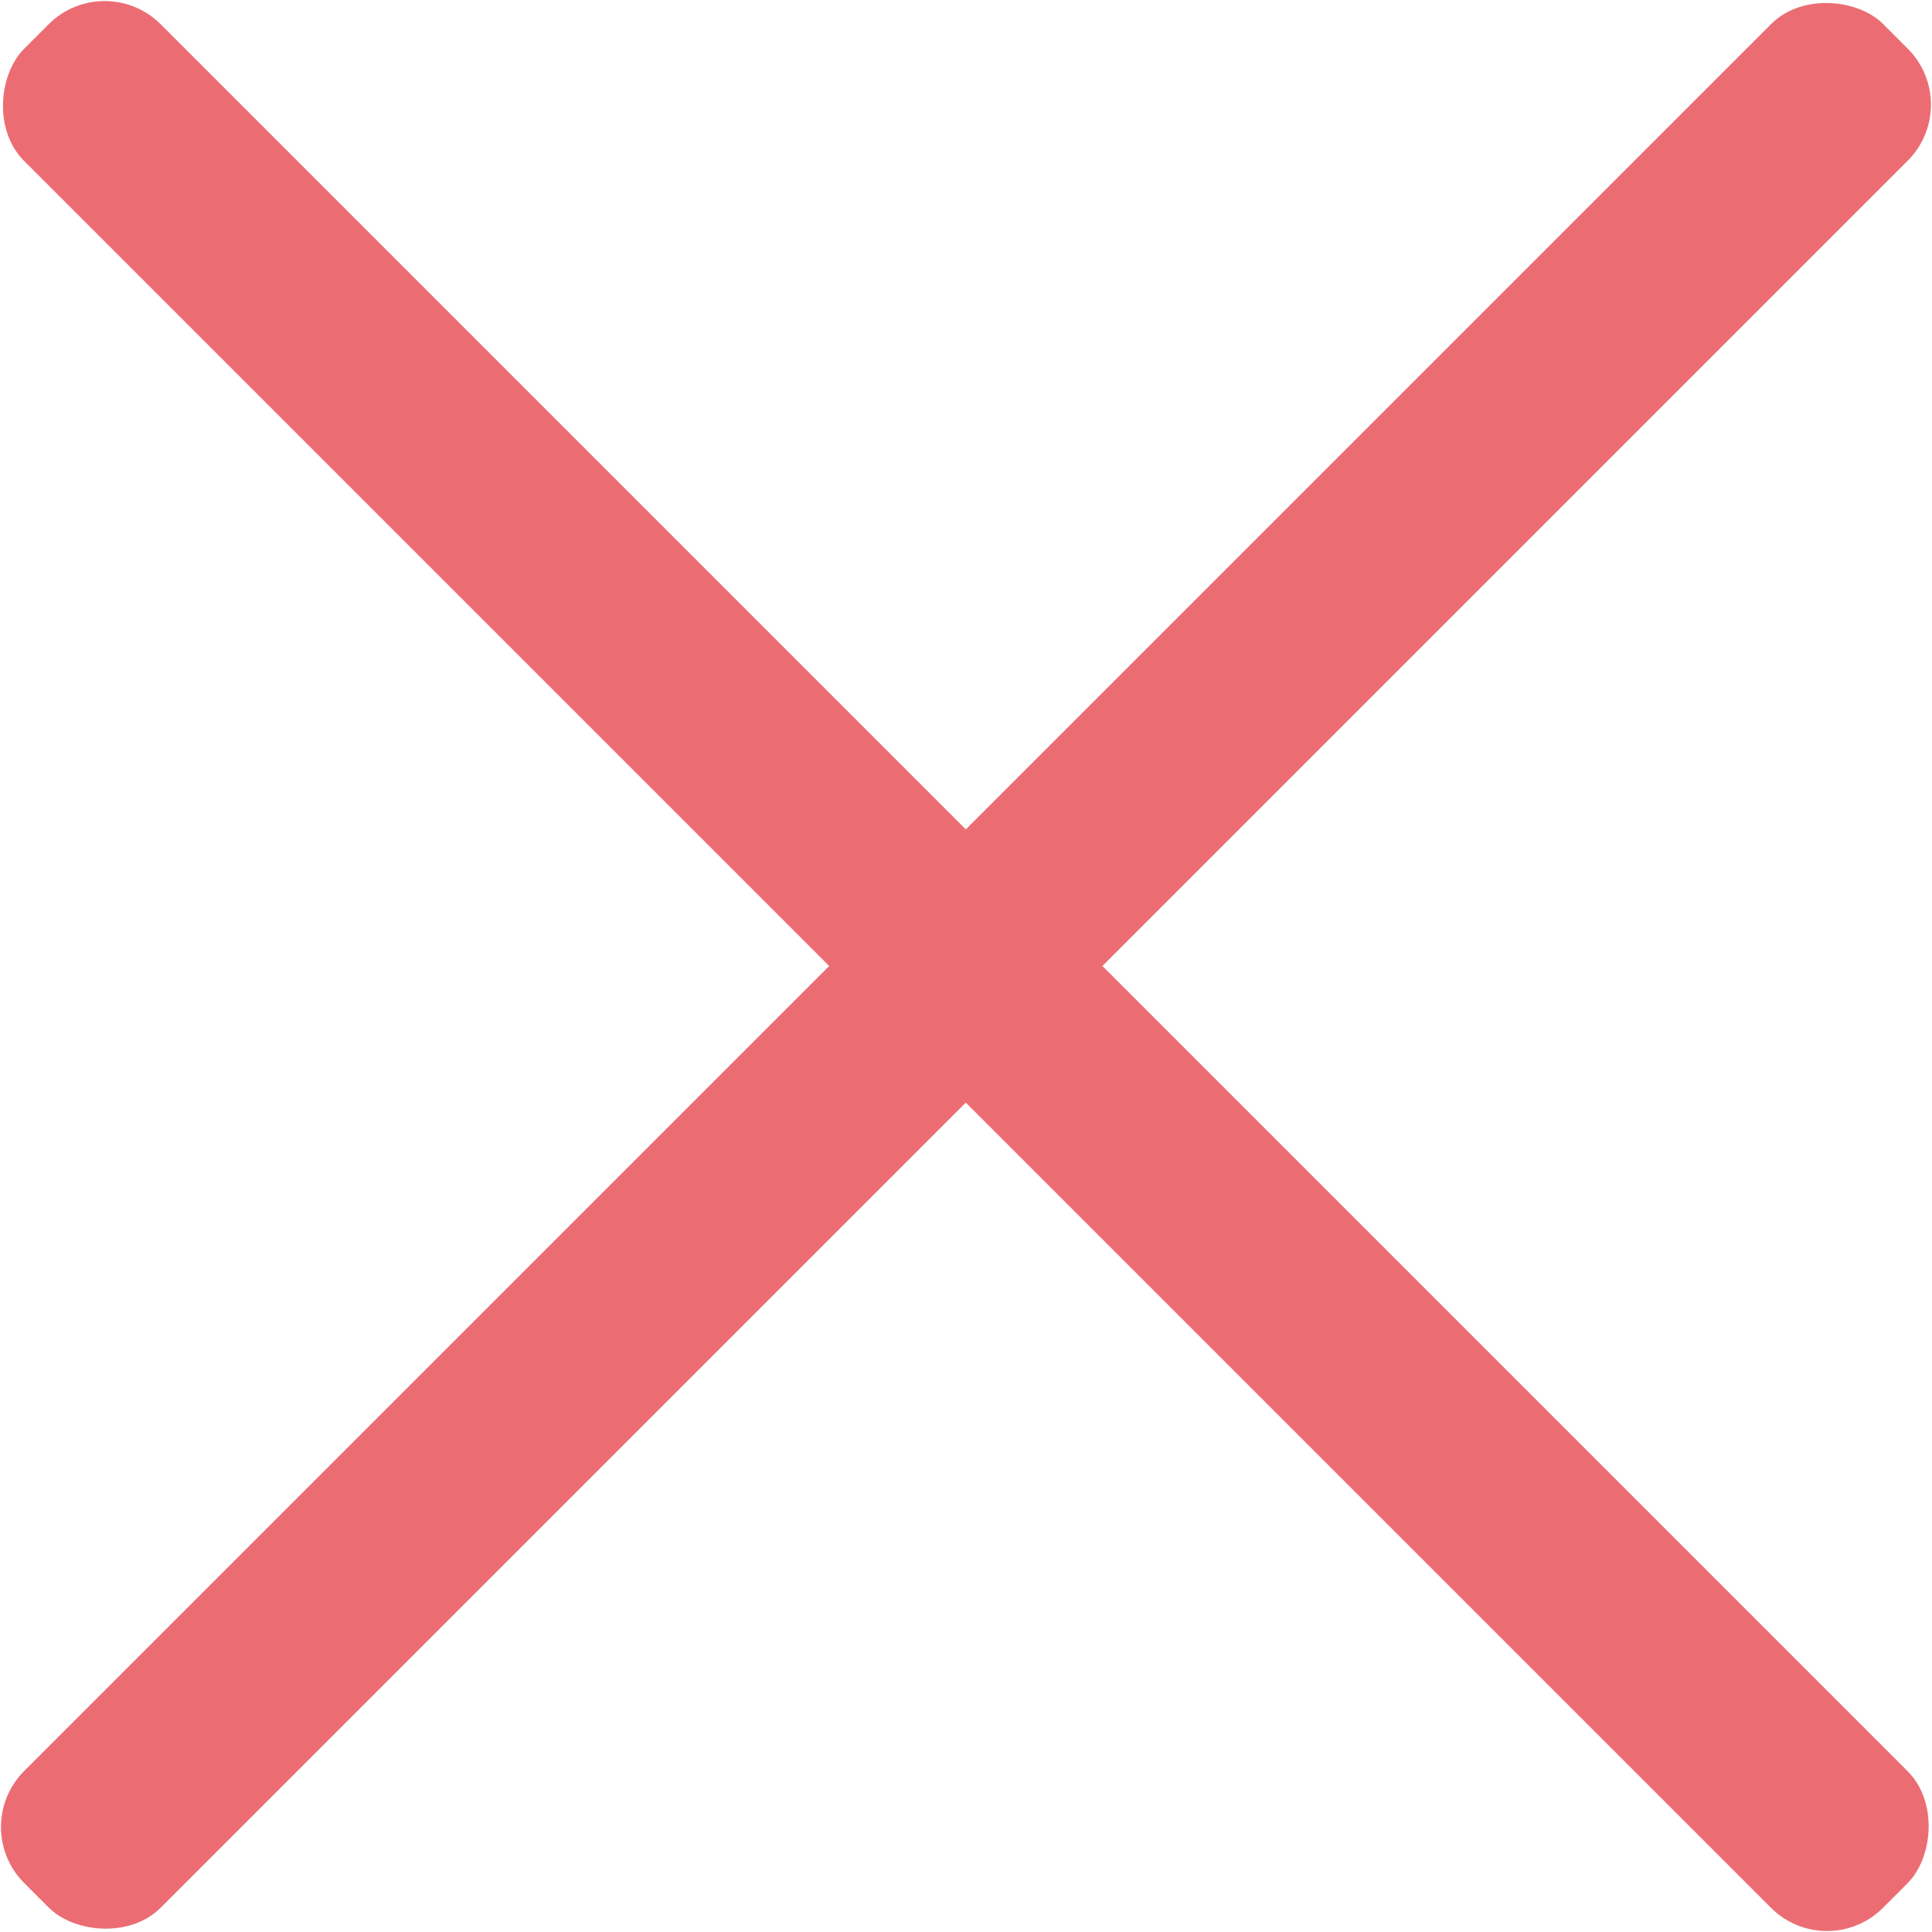
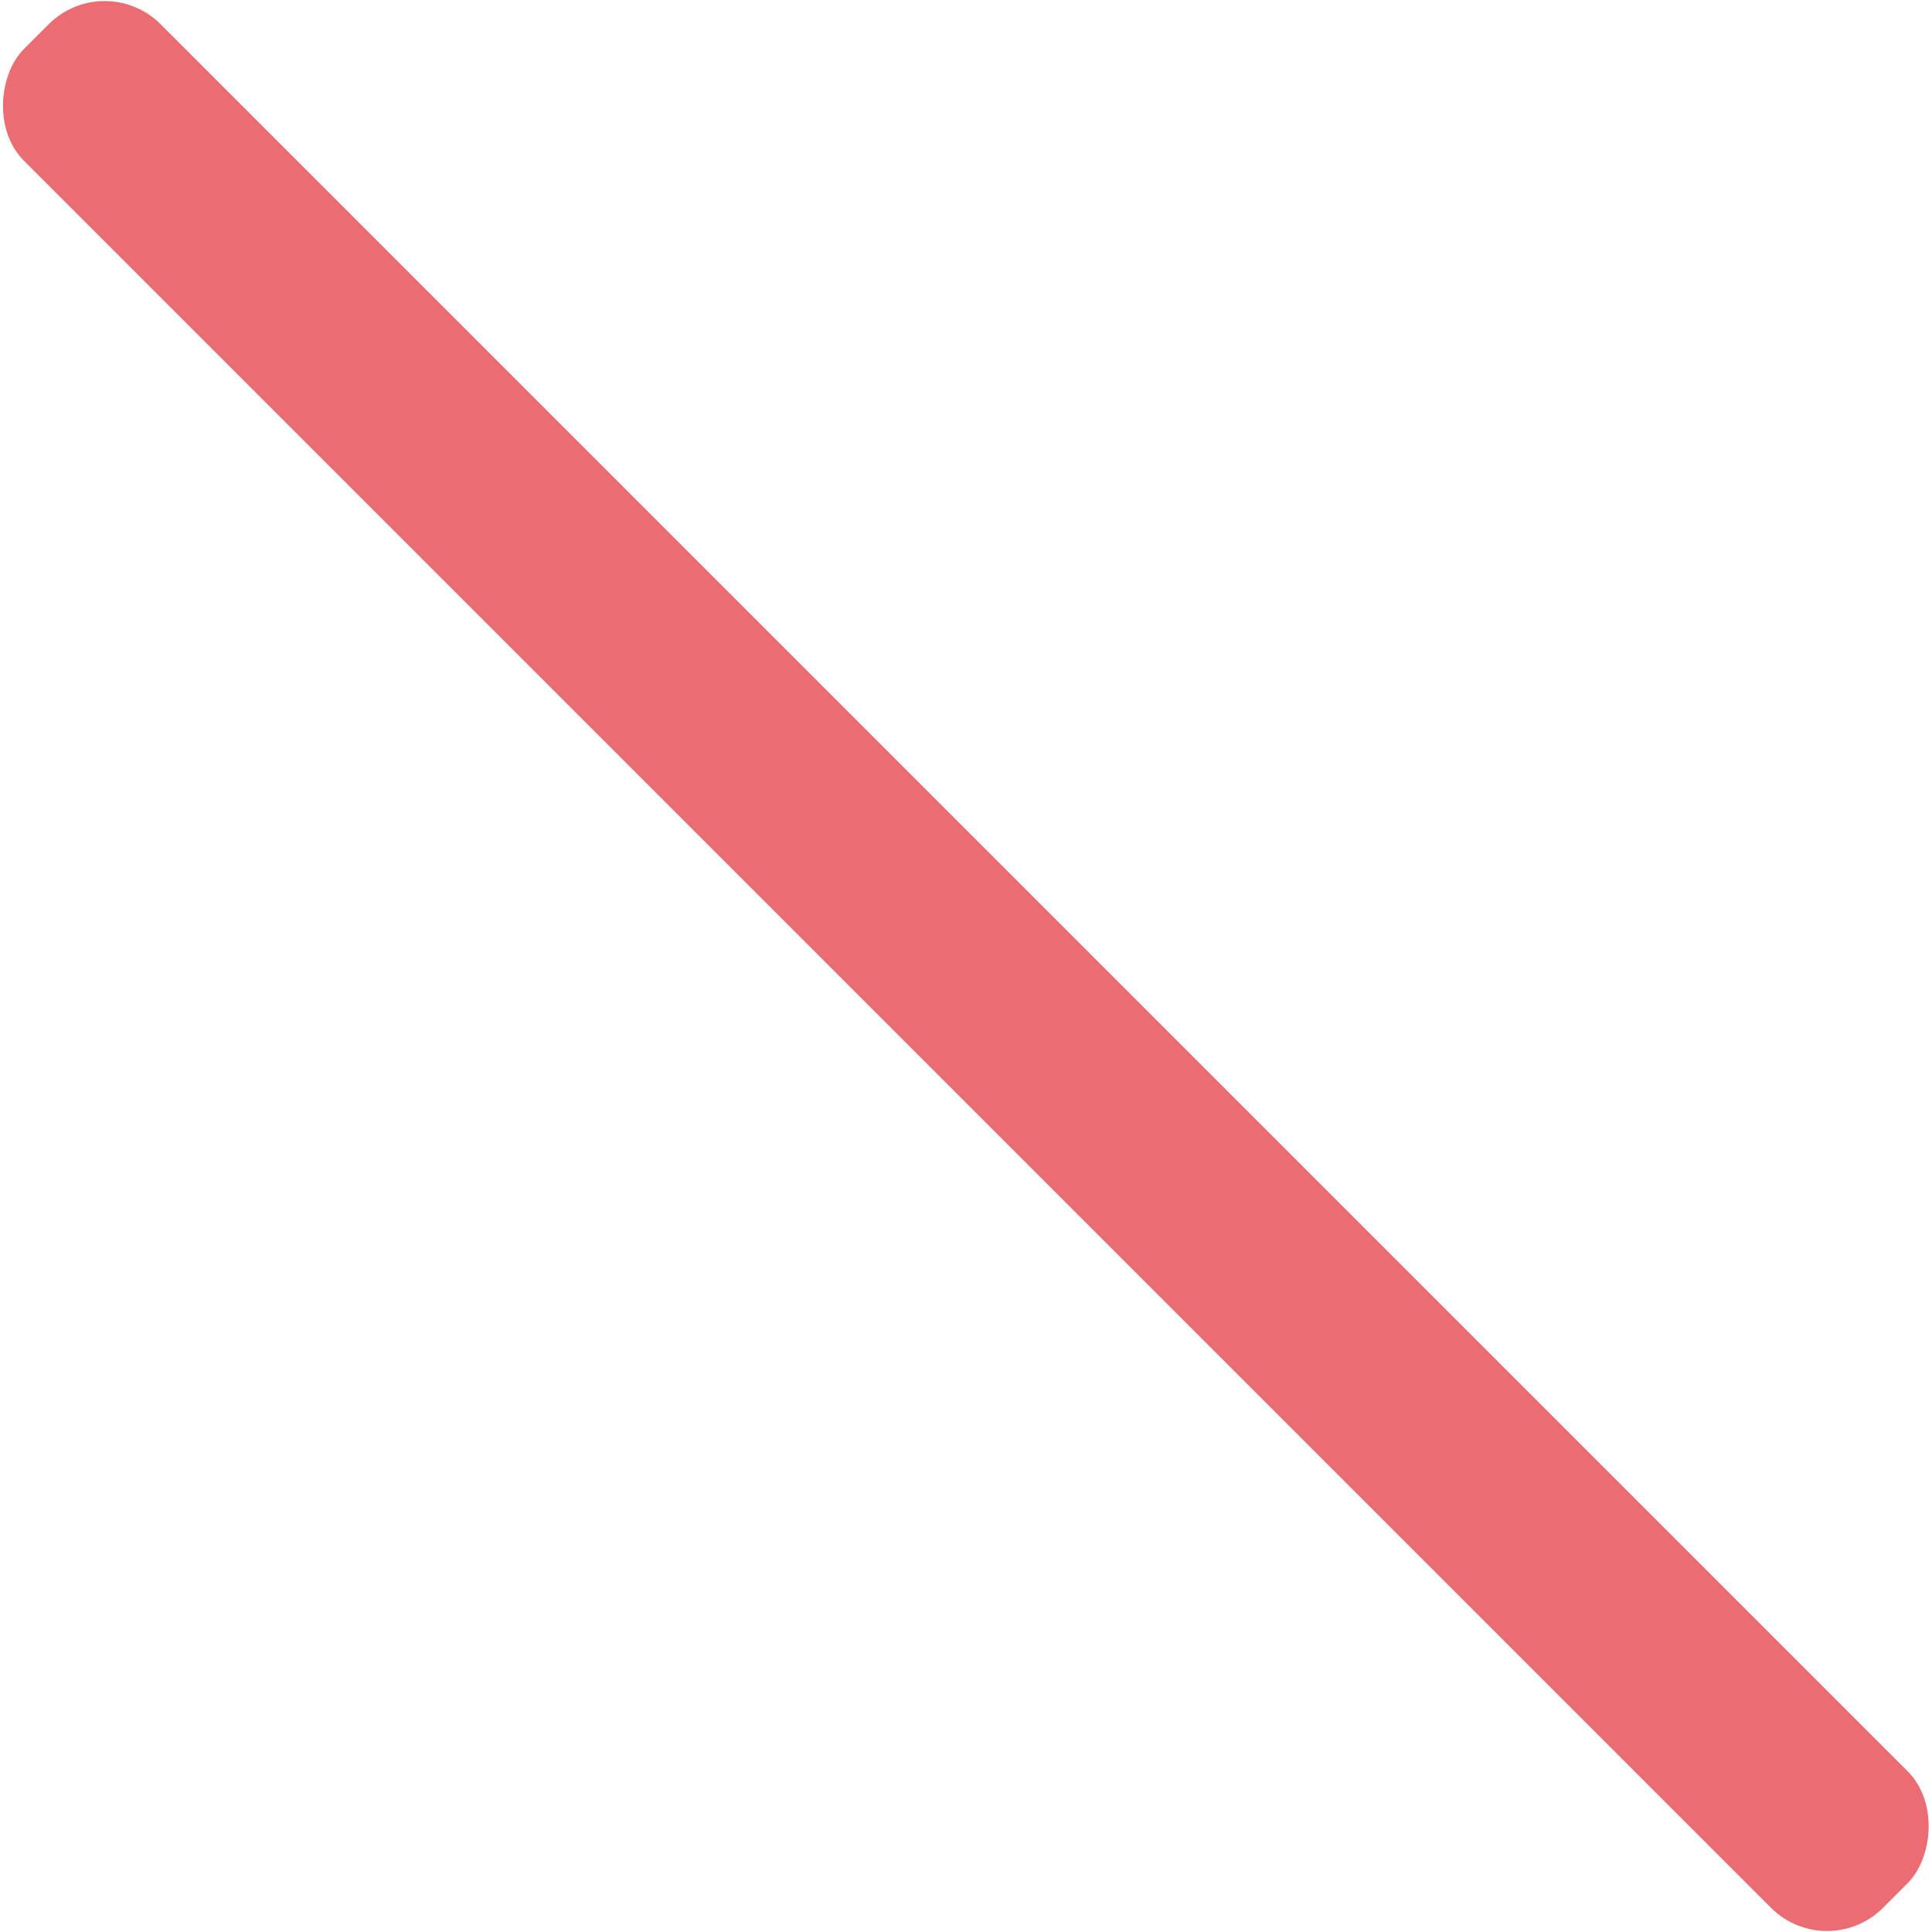
<svg xmlns="http://www.w3.org/2000/svg" id="ロゴ_テキスト" data-name="ロゴ・テキスト" viewBox="0 0 40 40">
  <defs>
    <style>.cls-1{fill:#fff;}.cls-2{fill:#eb6d73;}</style>
  </defs>
  <title>icon_smt_menu_close</title>
-   <rect class="cls-1" width="40" height="40" />
  <rect class="cls-2" x="-7.22" y="18" width="54.43" height="4" rx="1.64" ry="1.64" transform="translate(20 -8.28) rotate(45)" />
-   <rect class="cls-2" x="-7.22" y="18" width="54.43" height="4" rx="1.64" ry="1.64" transform="translate(48.28 20) rotate(135)" />
</svg>